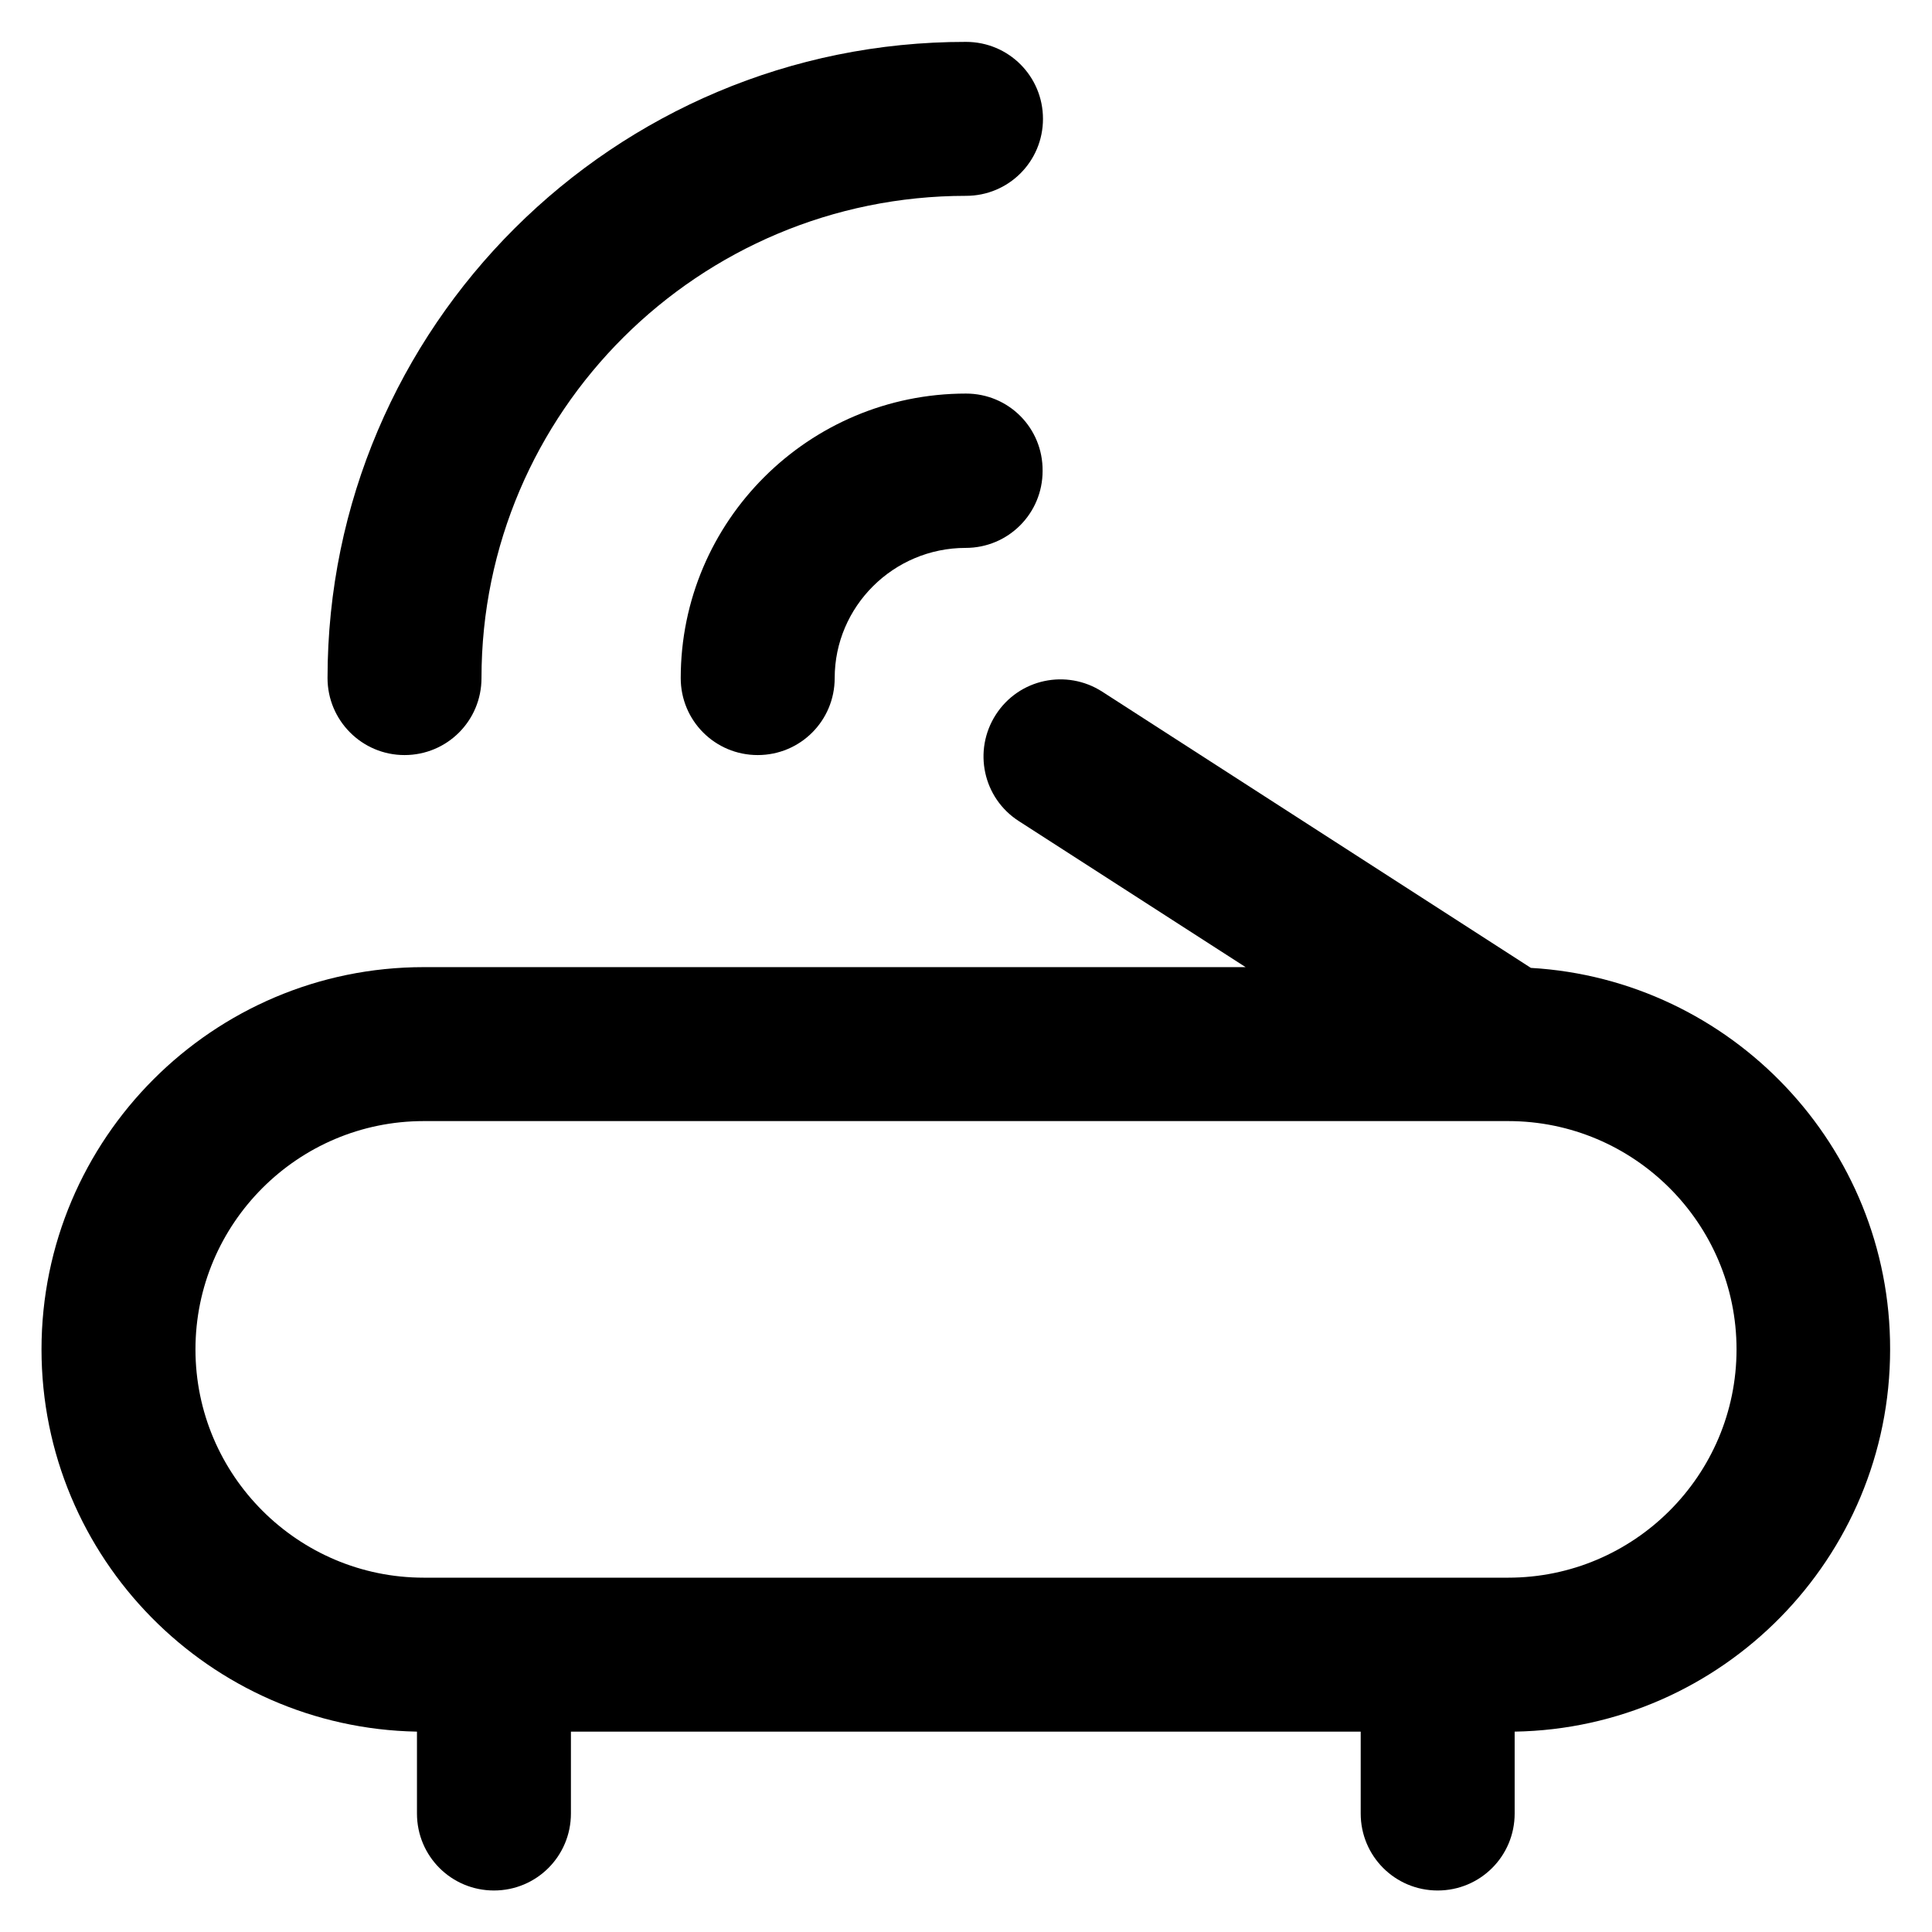
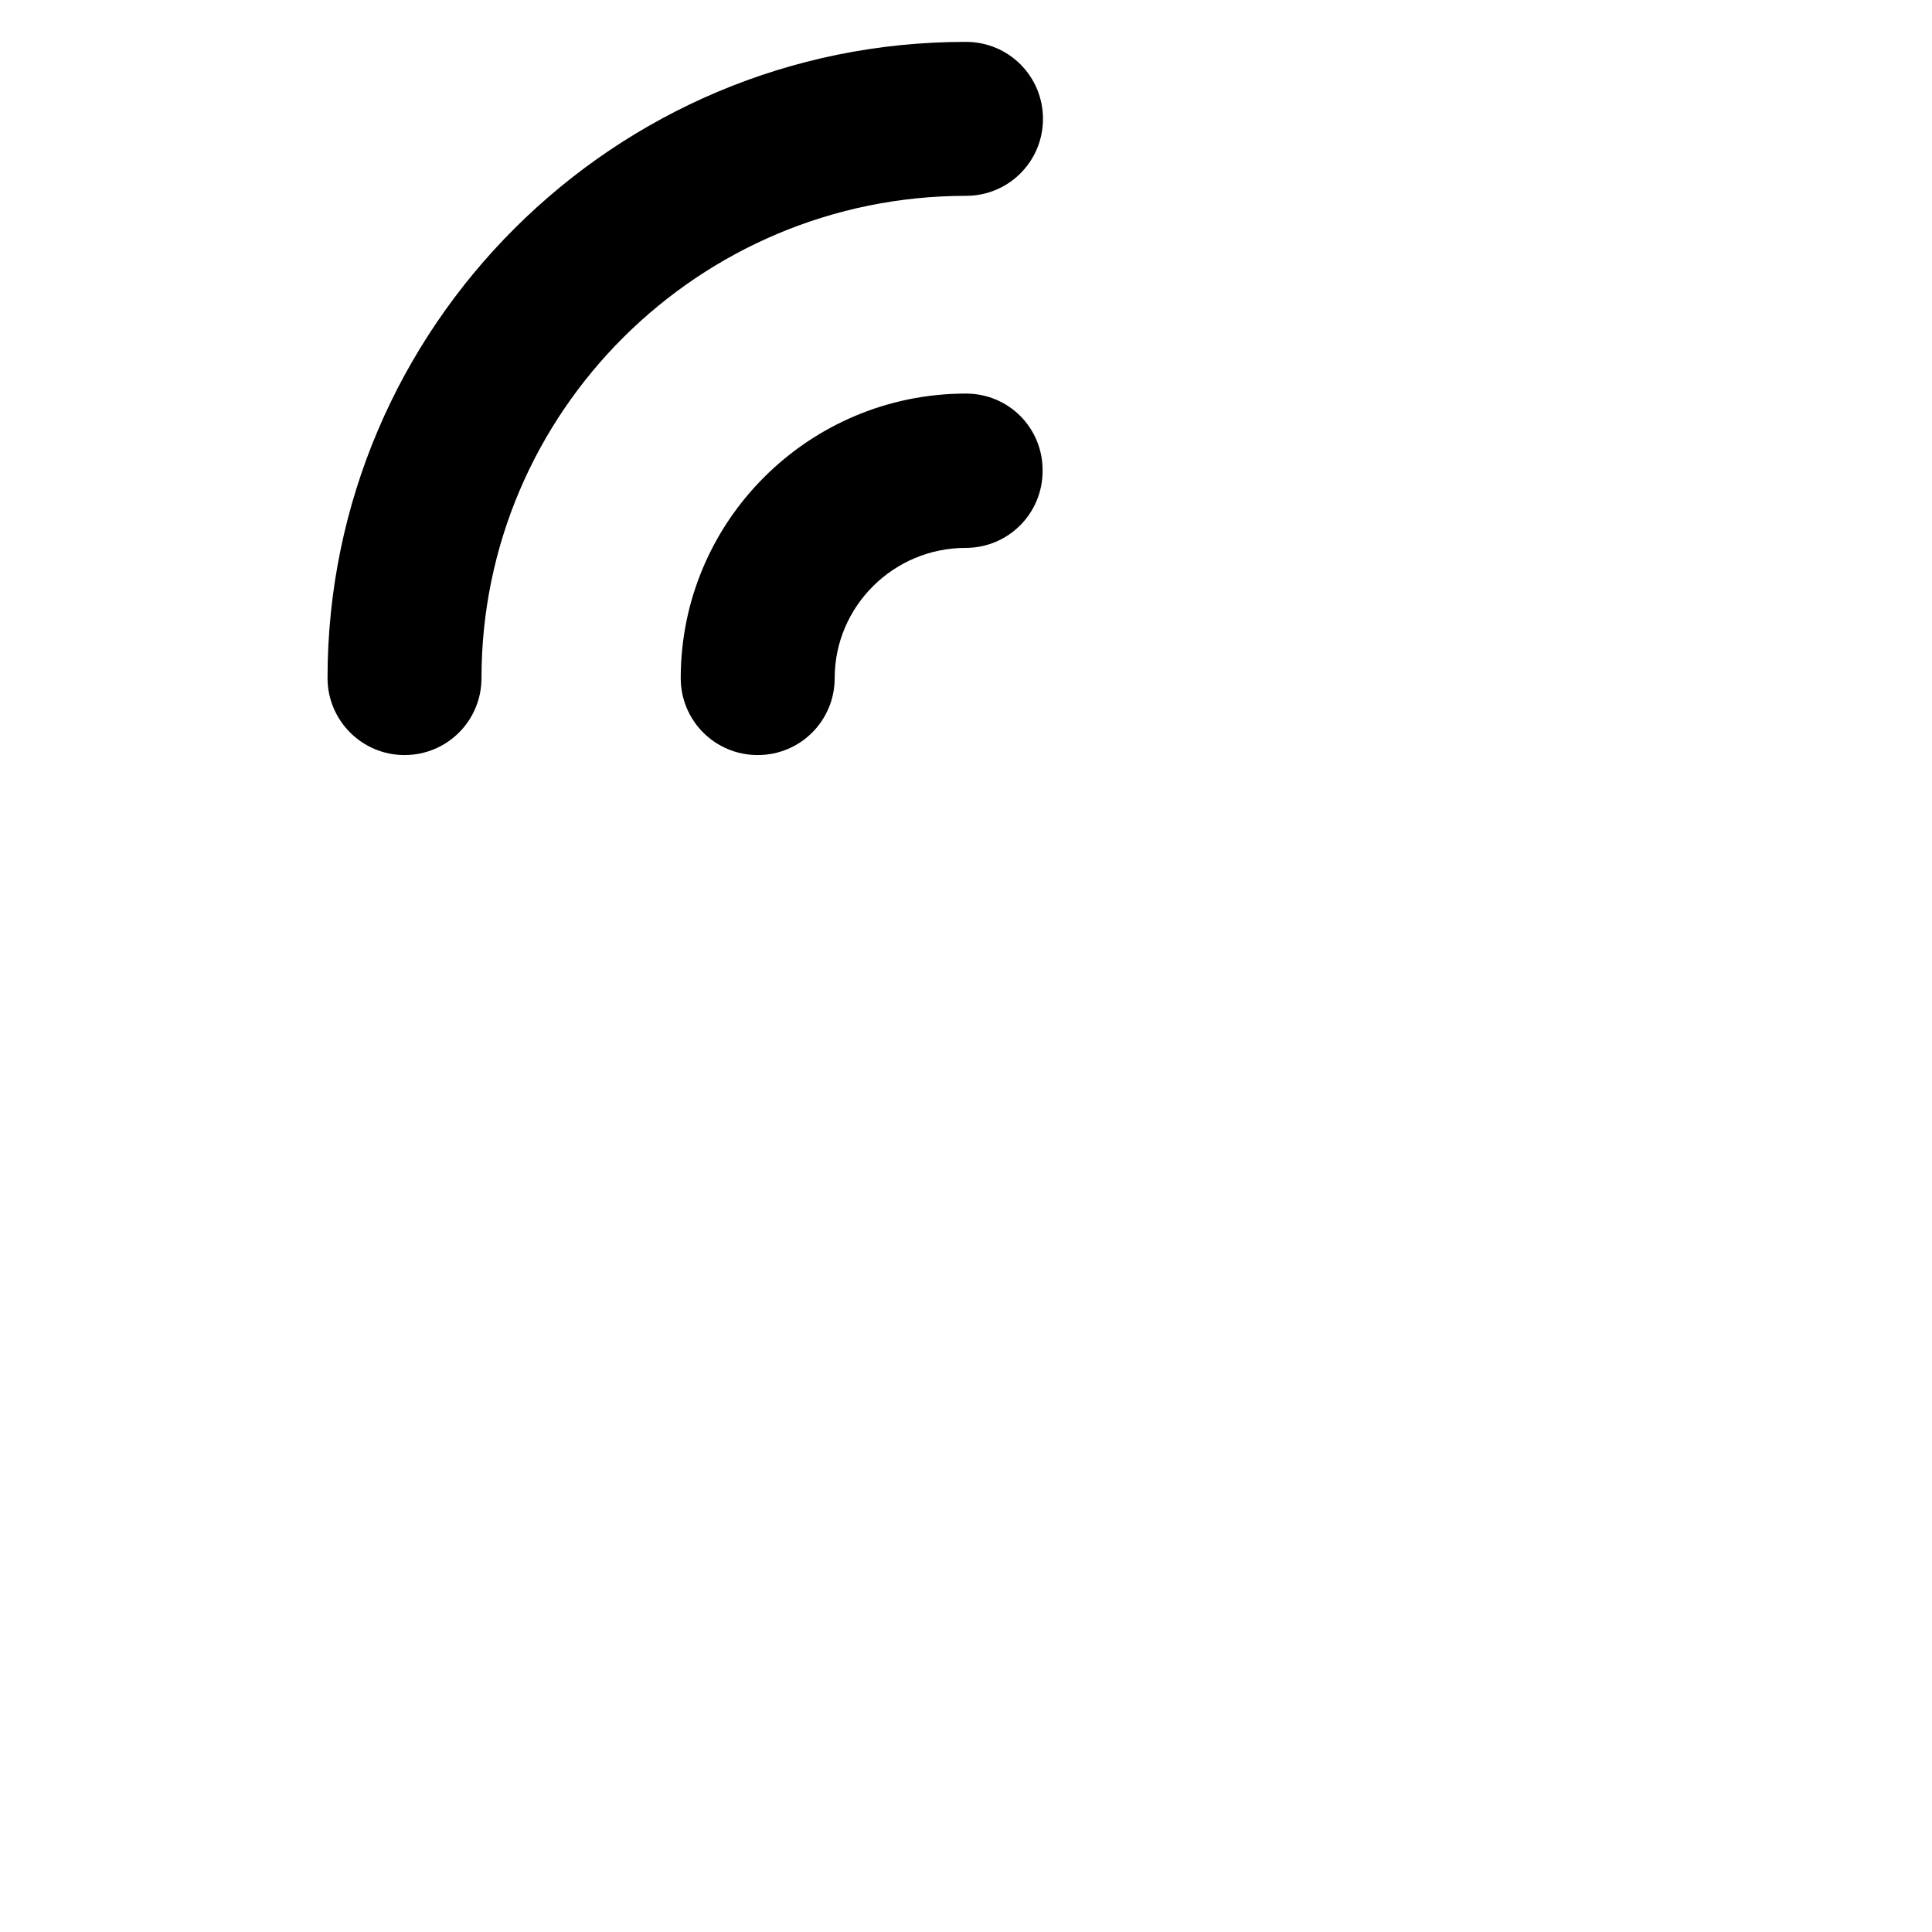
<svg xmlns="http://www.w3.org/2000/svg" fill="#000000" height="800px" width="800px" version="1.1" viewBox="0 0 512 512" enable-background="new 0 0 512 512">
  <g>
    <g>
      <path d="m107.2,200.1c11.3,0 20.4-9.1 20.4-20.4 0-70.5 57.6-127.8 128.4-127.8 11.3,0 20.4-9.1 20.4-20.4 0-11.3-9.1-20.4-20.4-20.4-93.3-0.1-169.2,75.6-169.2,168.6 1.42109e-14,11.2 9.1,20.4 20.4,20.4z" />
      <path d="m256,104.3c-41.7,0-75.6,33.8-75.6,75.4 0,11.3 9.1,20.4 20.4,20.4s20.4-9.1 20.4-20.4c0-19 15.6-34.5 34.7-34.5 11.3,0 20.4-9.1 20.4-20.4 0.1-11.4-9-20.5-20.3-20.5z" />
-       <path d="m405.7,256.5l-113.6-73.2c-9.5-6.1-22.1-3.4-28.2,6.1-6.1,9.5-3.4,22.1 6.1,28.2l60.1,38.7h-217.8c-55.9,0-101.3,45.5-101.3,101.3 0,55.3 44.5,100.3 99.5,101.3v21.7c0,11.3 9.1,20.4 20.4,20.4 11.3,0 20.4-9.1 20.4-20.4v-21.7h209.3v21.7c0,11.3 9.1,20.4 20.4,20.4s20.4-9.1 20.4-20.4v-21.7c55-0.9 99.5-46 99.5-101.3 0.1-53.8-42.1-98-95.2-101.1zm-6,161.6h-287.4c-33.3,0-60.5-27.1-60.5-60.5 0-33.3 27.1-60.5 60.5-60.5h287.4c33.3,0 60.5,27.1 60.5,60.5 0,33.4-27.2,60.5-60.5,60.5z" />
    </g>
    <g>
      <g>
-         <path d="m341,221.8c3.2,0 3.2-5 0-5-3.2,0-3.2,5 0,5z" />
-       </g>
+         </g>
    </g>
  </g>
</svg>